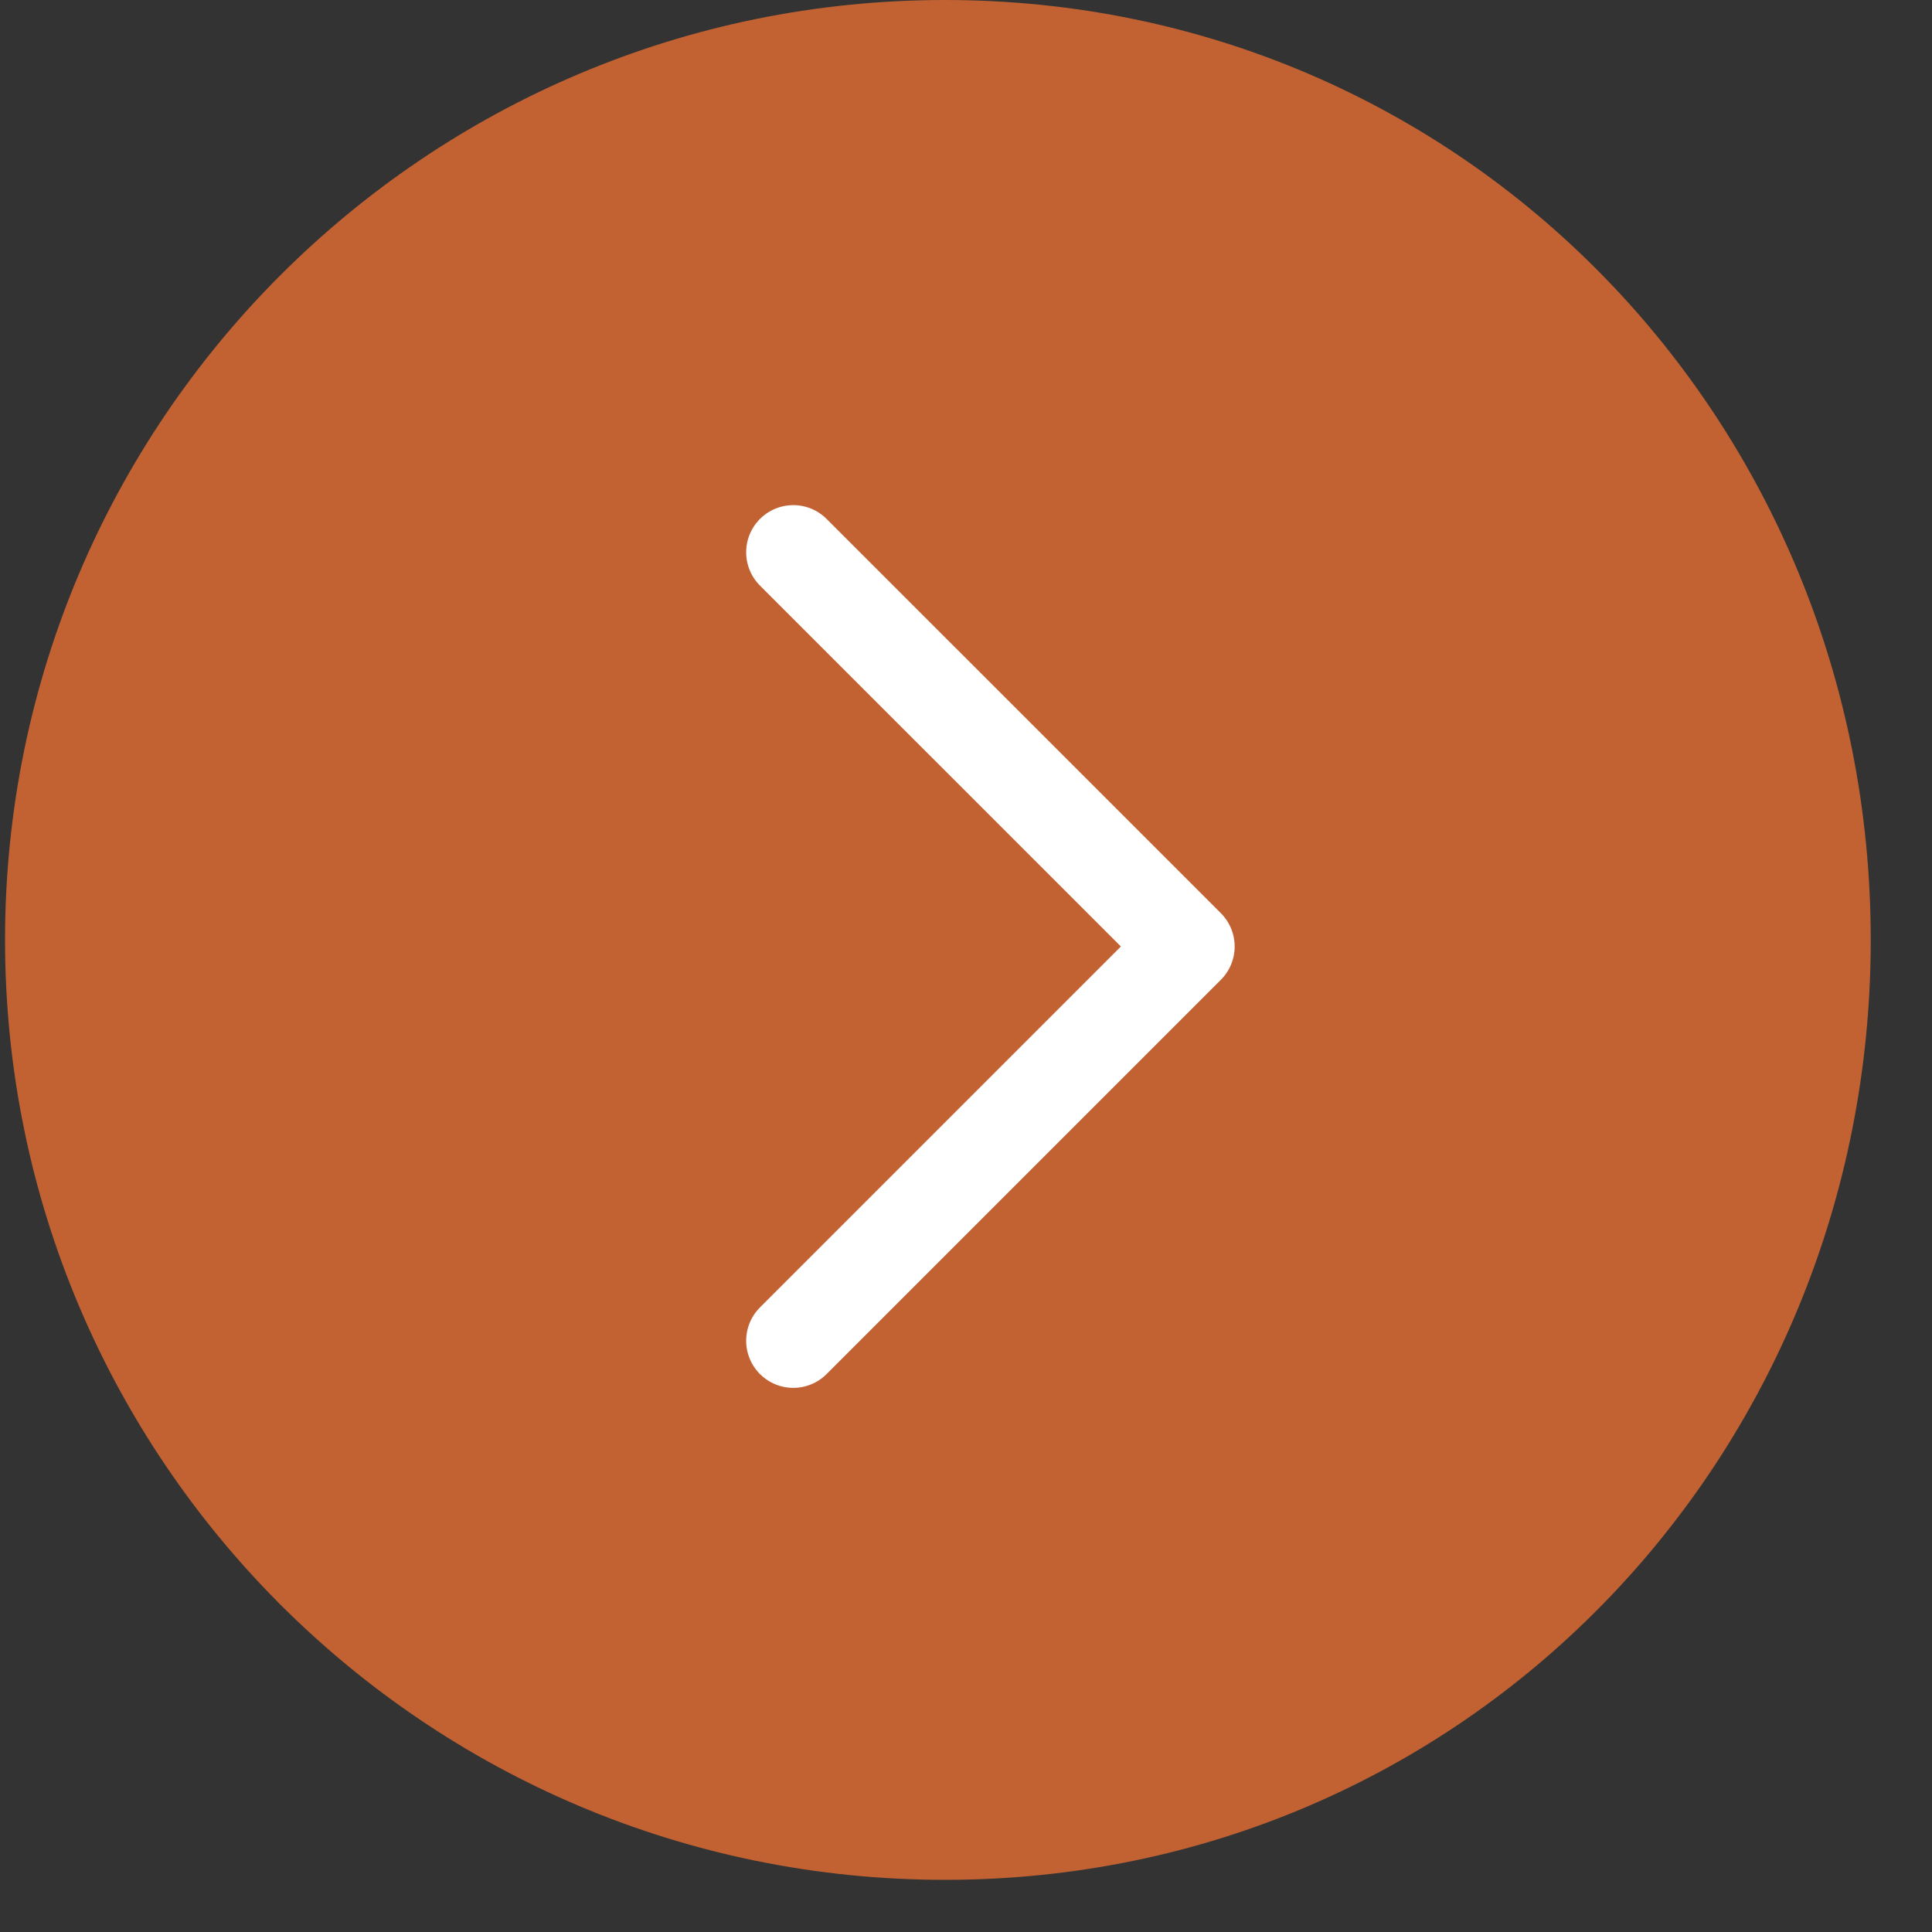
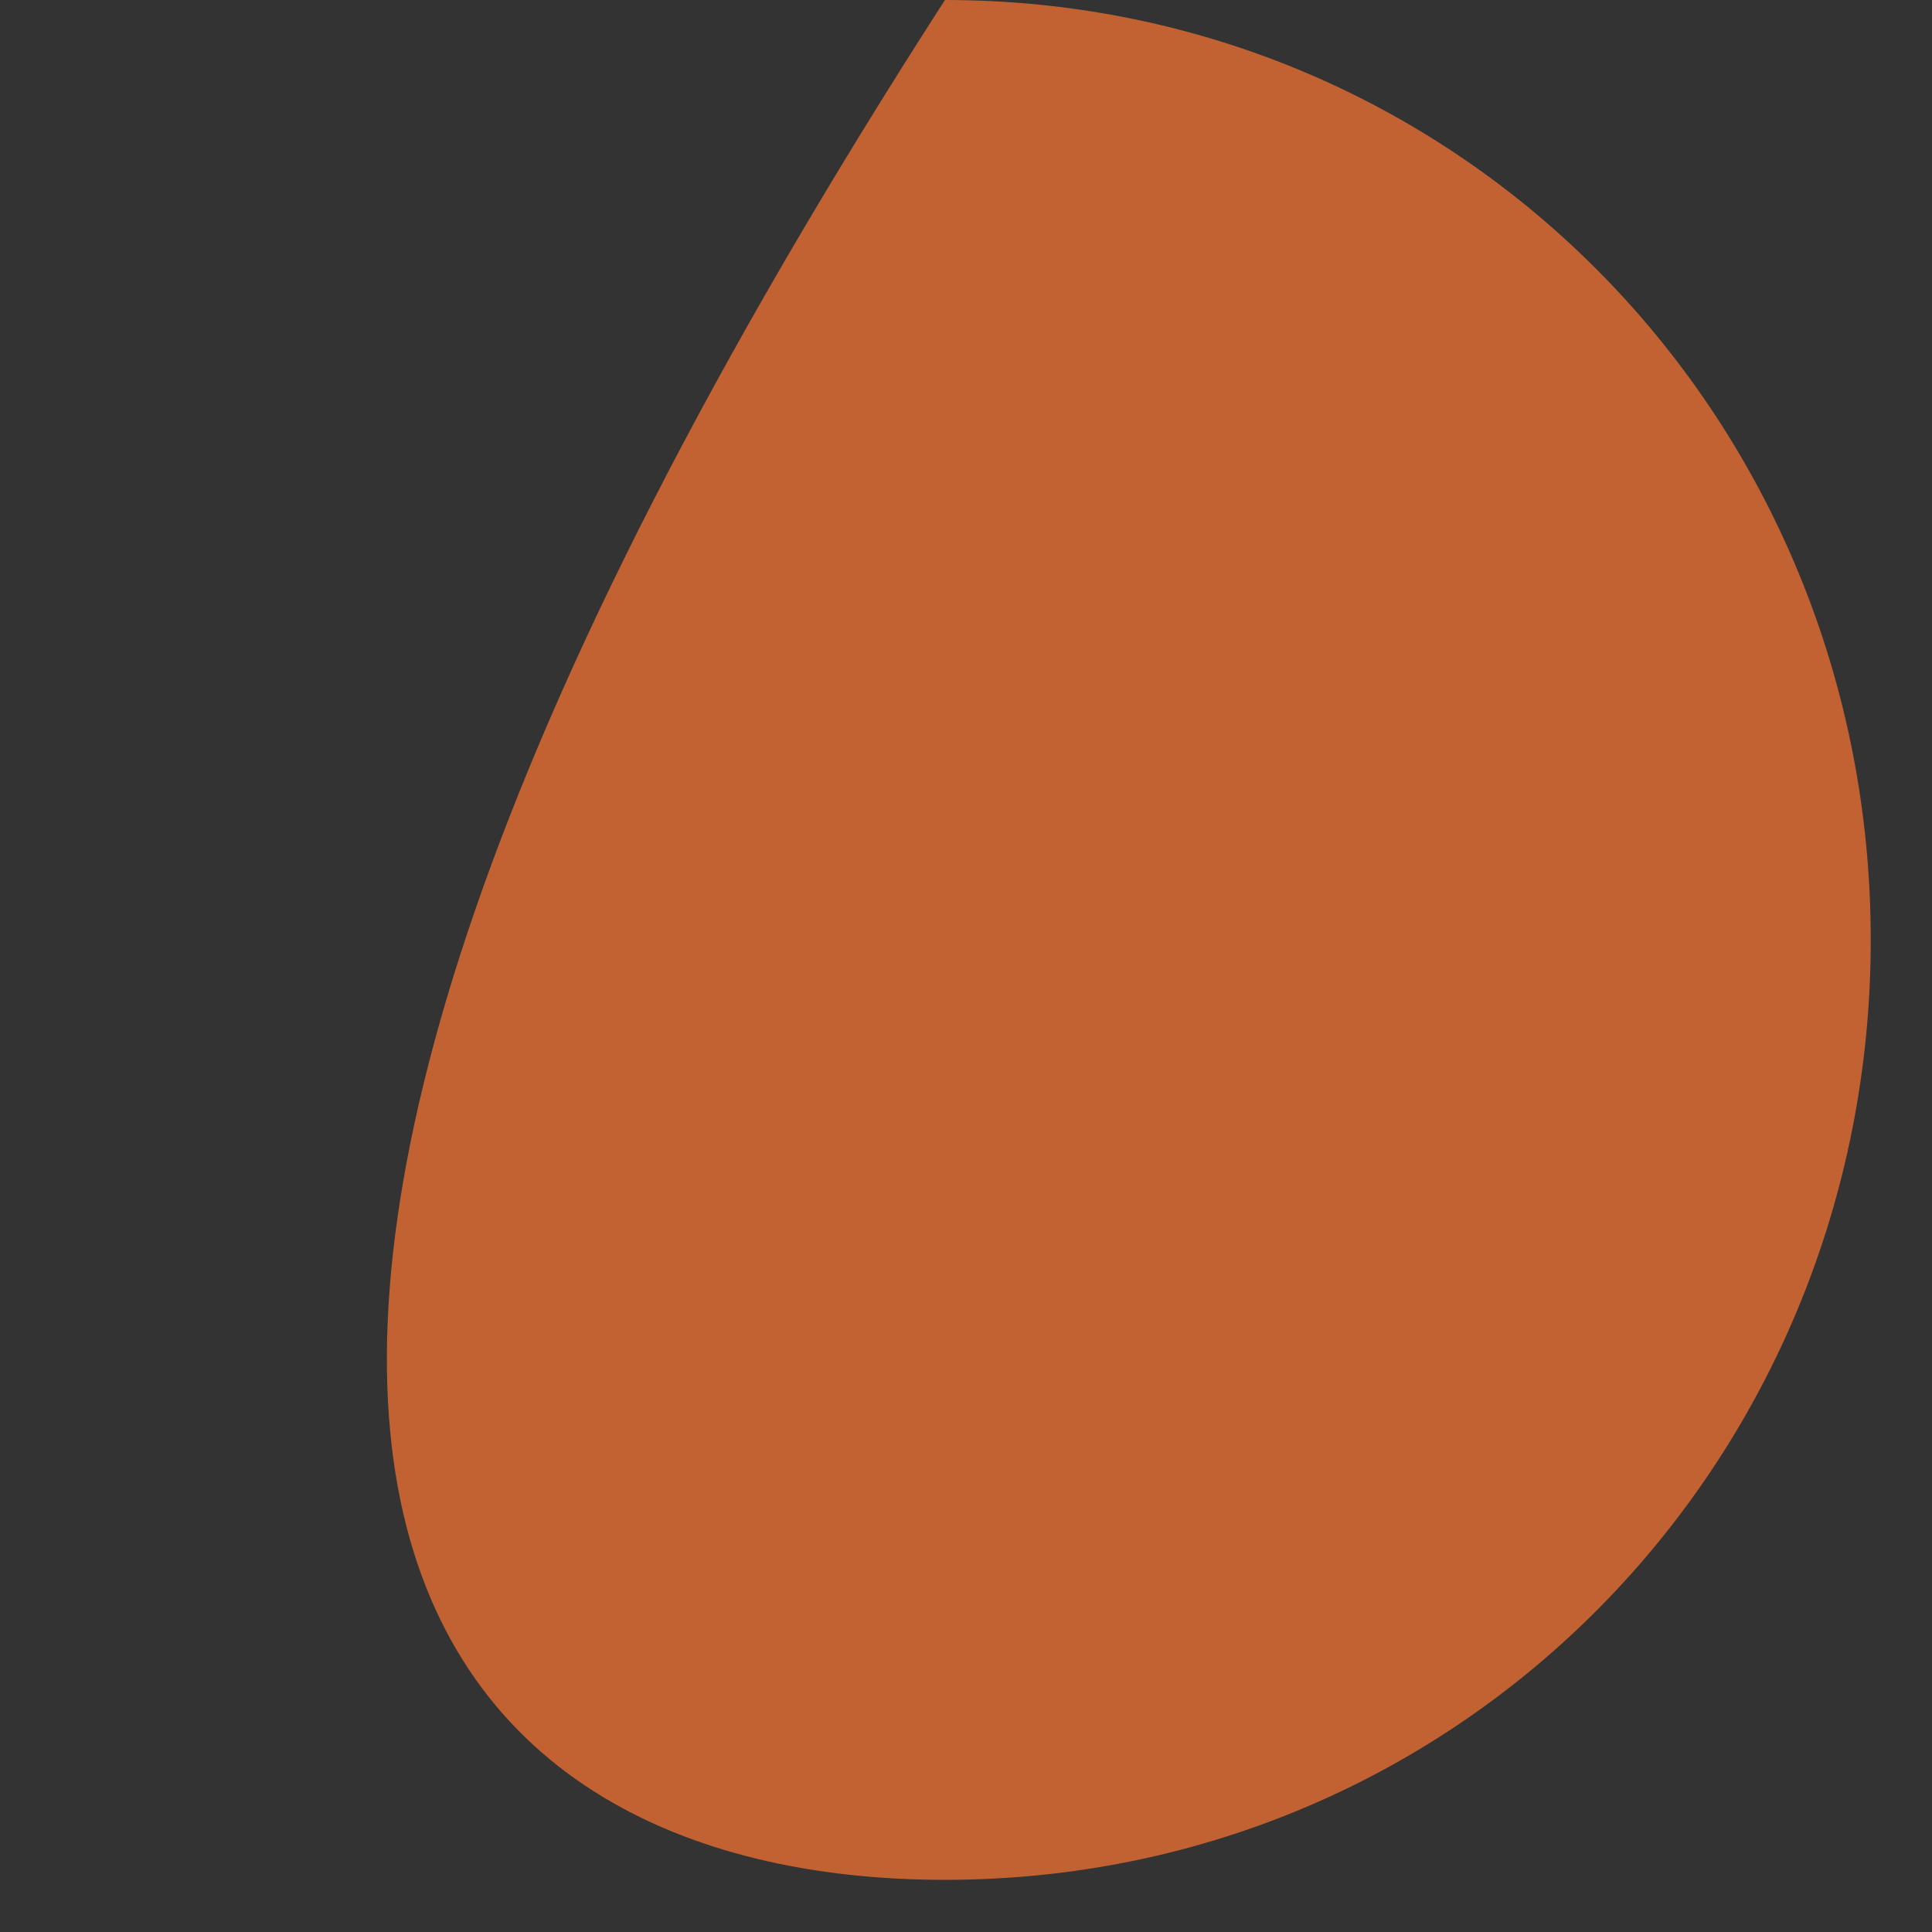
<svg xmlns="http://www.w3.org/2000/svg" width="123px" height="123px">
  <rect width="100%" height="100%" fill="#333333" stroke="none" />
-   <path fill-rule="evenodd" opacity="0.902" fill="rgb(209, 103, 50)" d="M60.160,0.000 C27.112,0.000 0.321,26.791 0.321,59.840 C0.321,92.888 27.112,119.679 60.160,119.679 C93.209,119.679 119.1,92.888 119.1,59.840 C119.1,26.791 93.209,0.000 60.160,0.000 Z" />
-   <path fill-rule="evenodd" stroke="rgb(255, 255, 255)" stroke-width="6px" stroke-linecap="round" stroke-linejoin="round" fill="none" d="M50.504,85.358 L75.604,60.258 L50.504,35.159 " />
+   <path fill-rule="evenodd" opacity="0.902" fill="rgb(209, 103, 50)" d="M60.160,0.000 C0.321,92.888 27.112,119.679 60.160,119.679 C93.209,119.679 119.1,92.888 119.1,59.840 C119.1,26.791 93.209,0.000 60.160,0.000 Z" />
</svg>